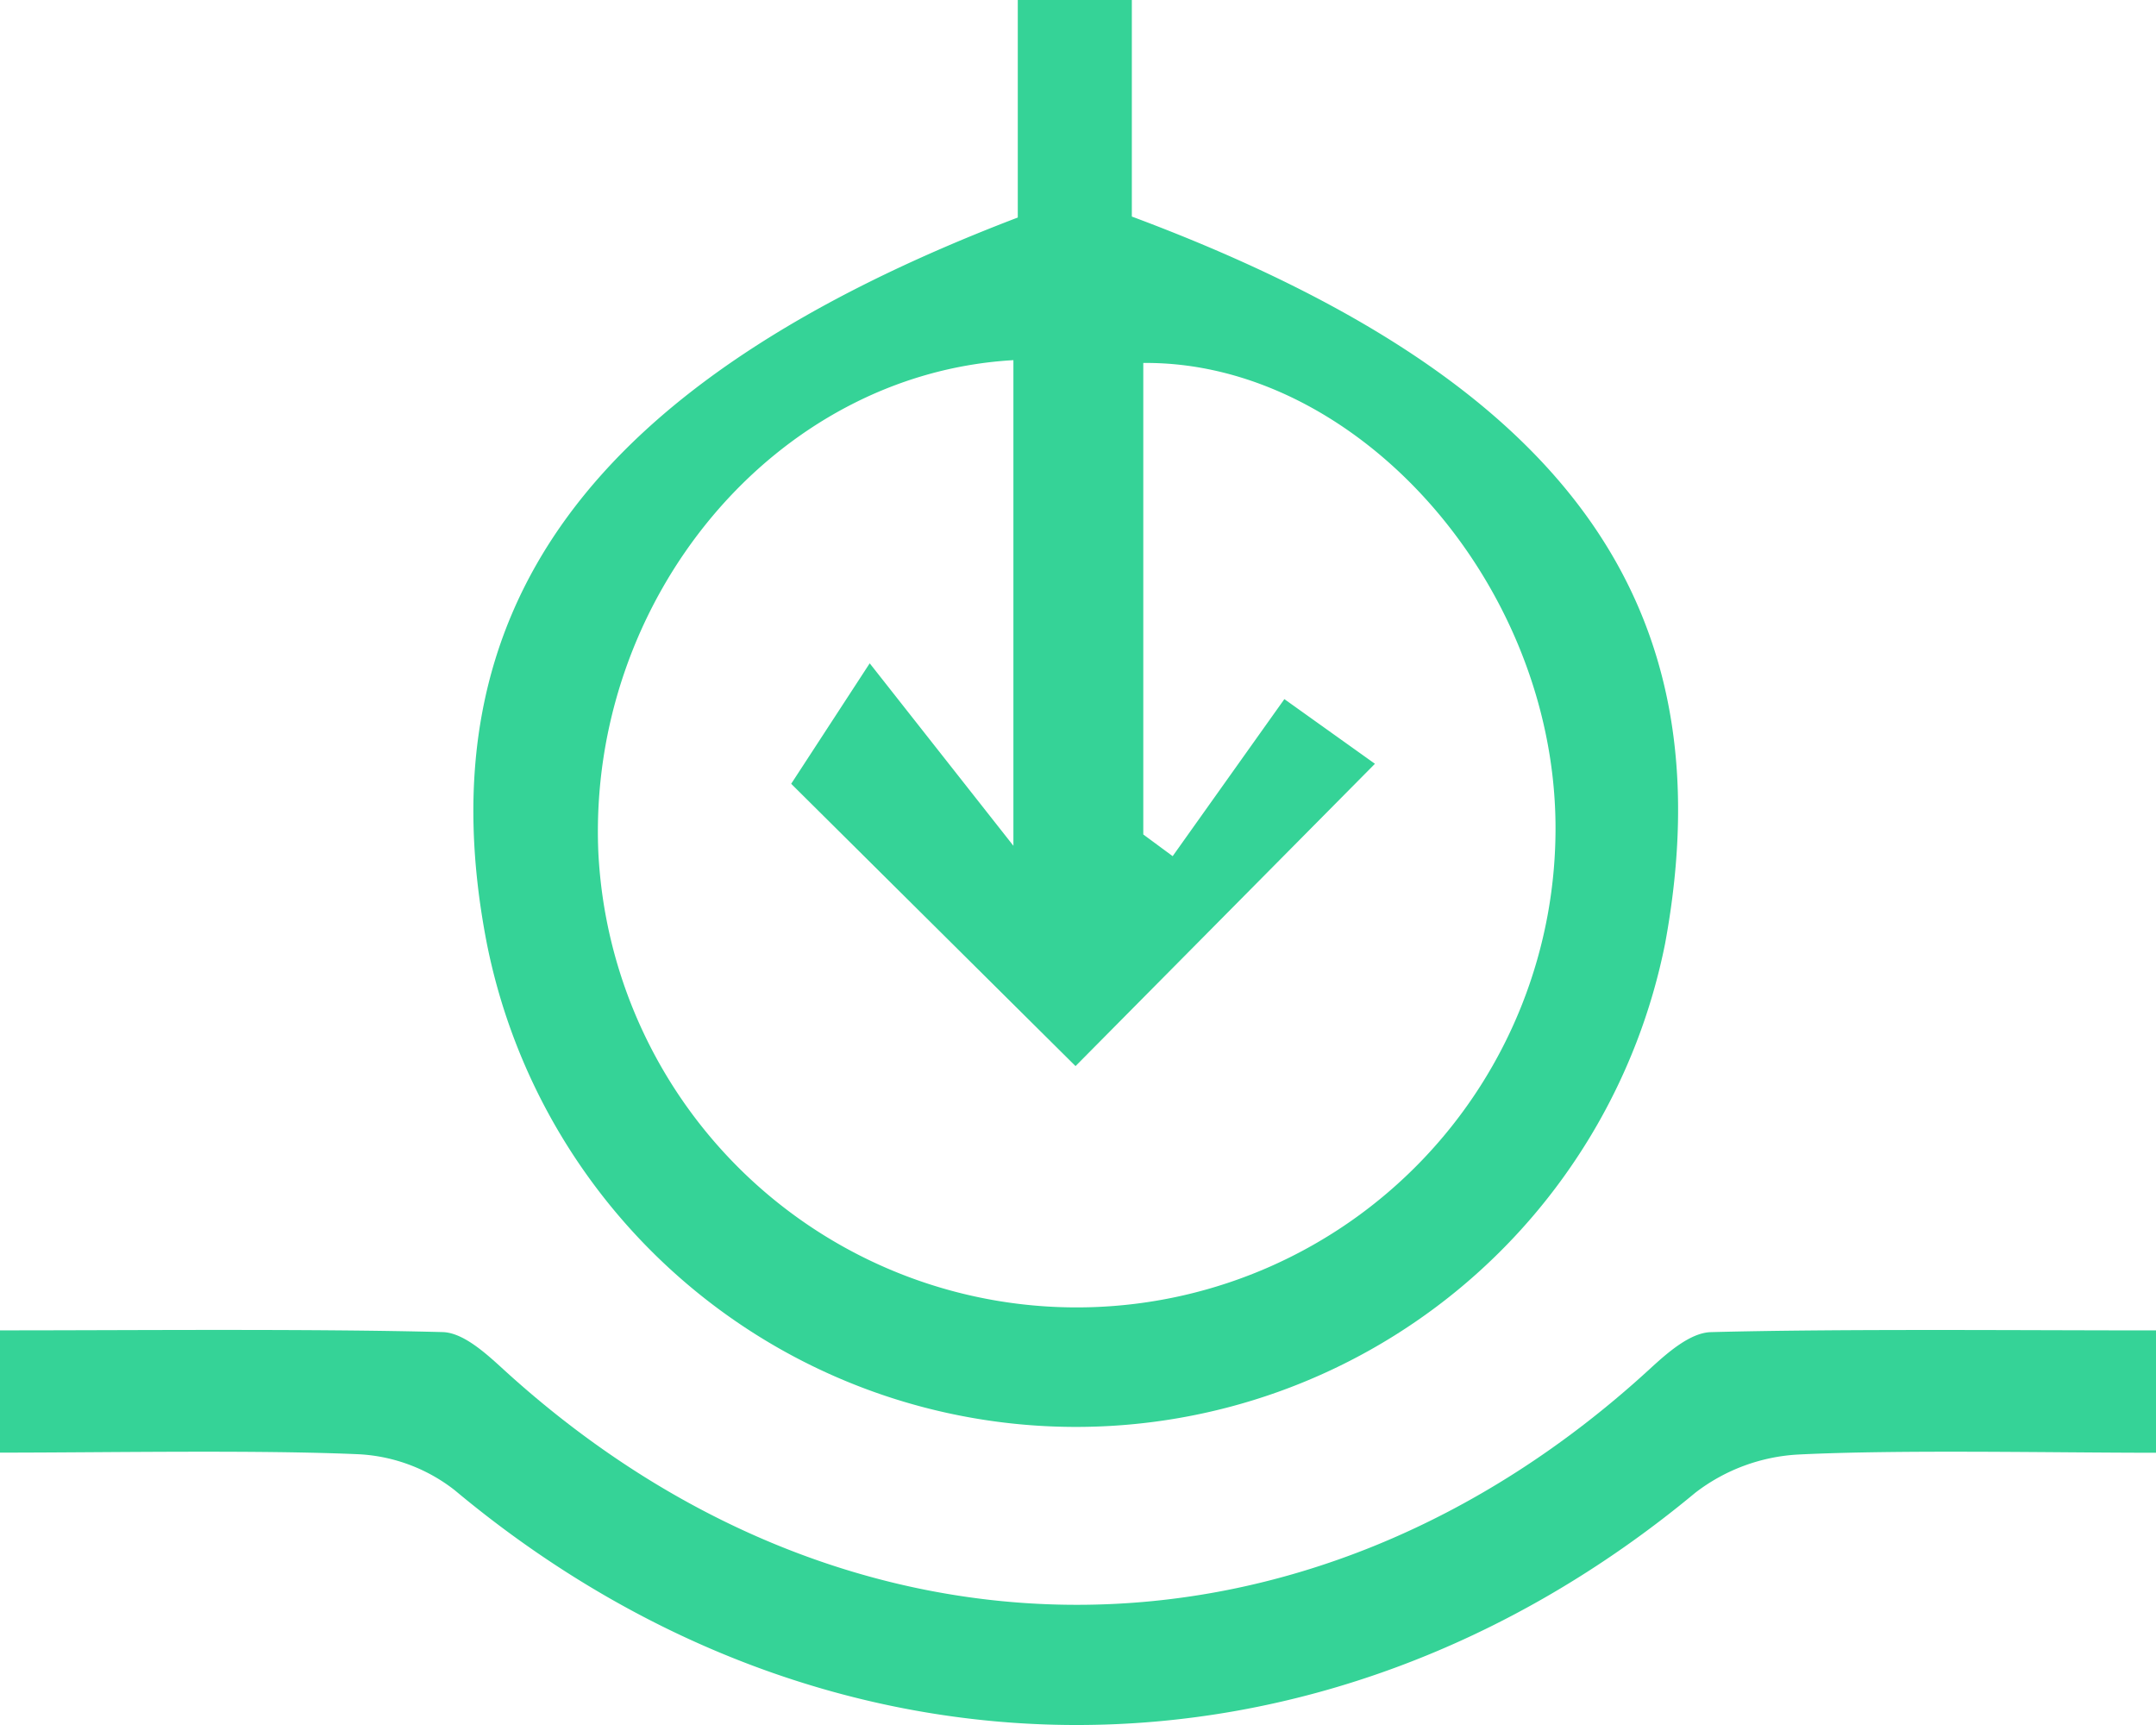
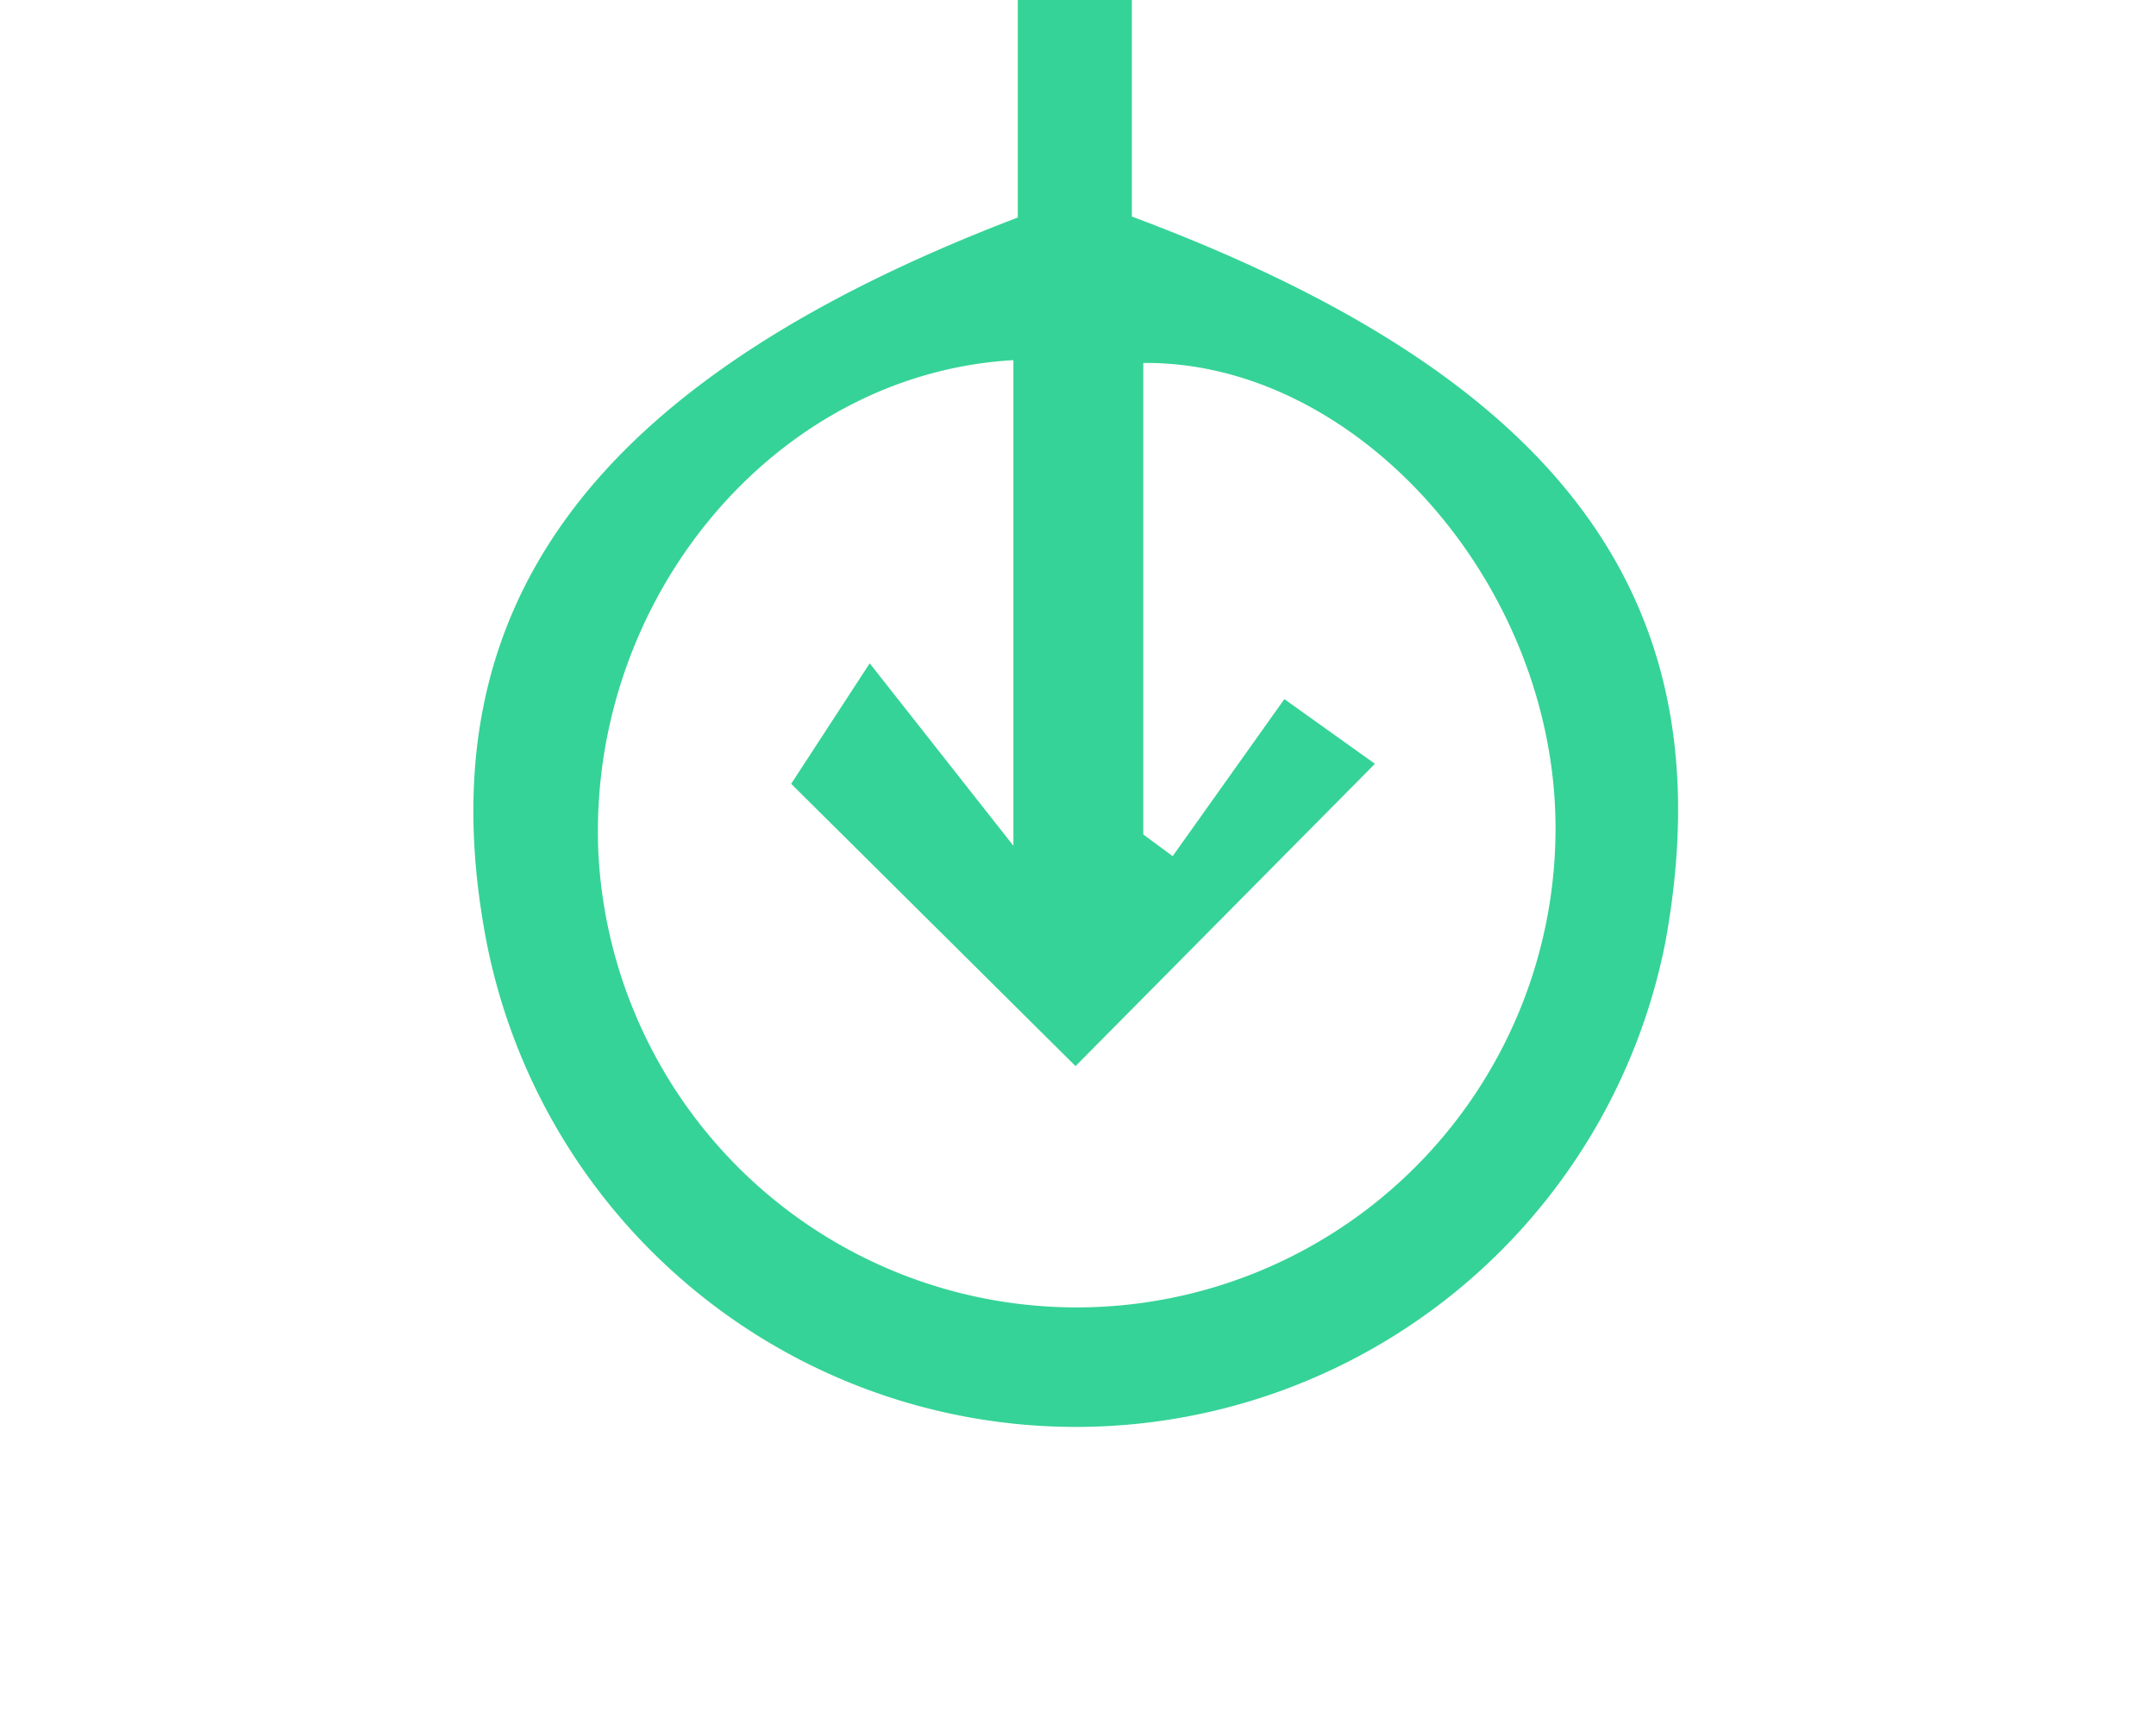
<svg xmlns="http://www.w3.org/2000/svg" id="Layer_1" data-name="Layer 1" width="100" height="80" viewBox="0 0 100 80">
  <defs>
    <style>.cls-1{fill:#35d397;}</style>
  </defs>
  <path class="cls-1" d="M47.207,0h5.29V10.043C72.593,17.54,80.143,27.985,77.232,43.754a27.862,27.862,0,0,1-54.656-.023c-2.983-15.413,4.728-26.047,24.631-33.643ZM47.004,16.703c-11.066.628-19.73,11.064-19.254,22.779a22.212,22.212,0,0,0,44.397-1.332c-.14-11.212-9.27-21.412-19.119-21.317V38.7l1.363,1.006c1.844-2.592,3.688-5.185,5.181-7.283l4.201,2.999-13.887,14.02C45.479,45.068,40.861,40.483,36.697,36.35l3.642-5.588,6.665,8.463Z" />
-   <path class="cls-1" d="M100,61.7v5.674c-4.882,0-11.911-.151-16.609.083A8.582,8.582,0,0,0,78.63,69.23c-17.334,14.399-40.206,14.36-57.533-.114a7.878,7.878,0,0,0-4.405-1.67C11.977,67.234,4.935,67.368,0,67.368v-5.67c6.202,0,14.525-.079,20.529.08.962.025,2.011.989,2.824,1.732,15.945,14.563,37.292,14.554,53.168-.022.809-.743,1.87-1.683,2.835-1.708C85.358,61.622,93.677,61.7,100,61.7Z" />
</svg>